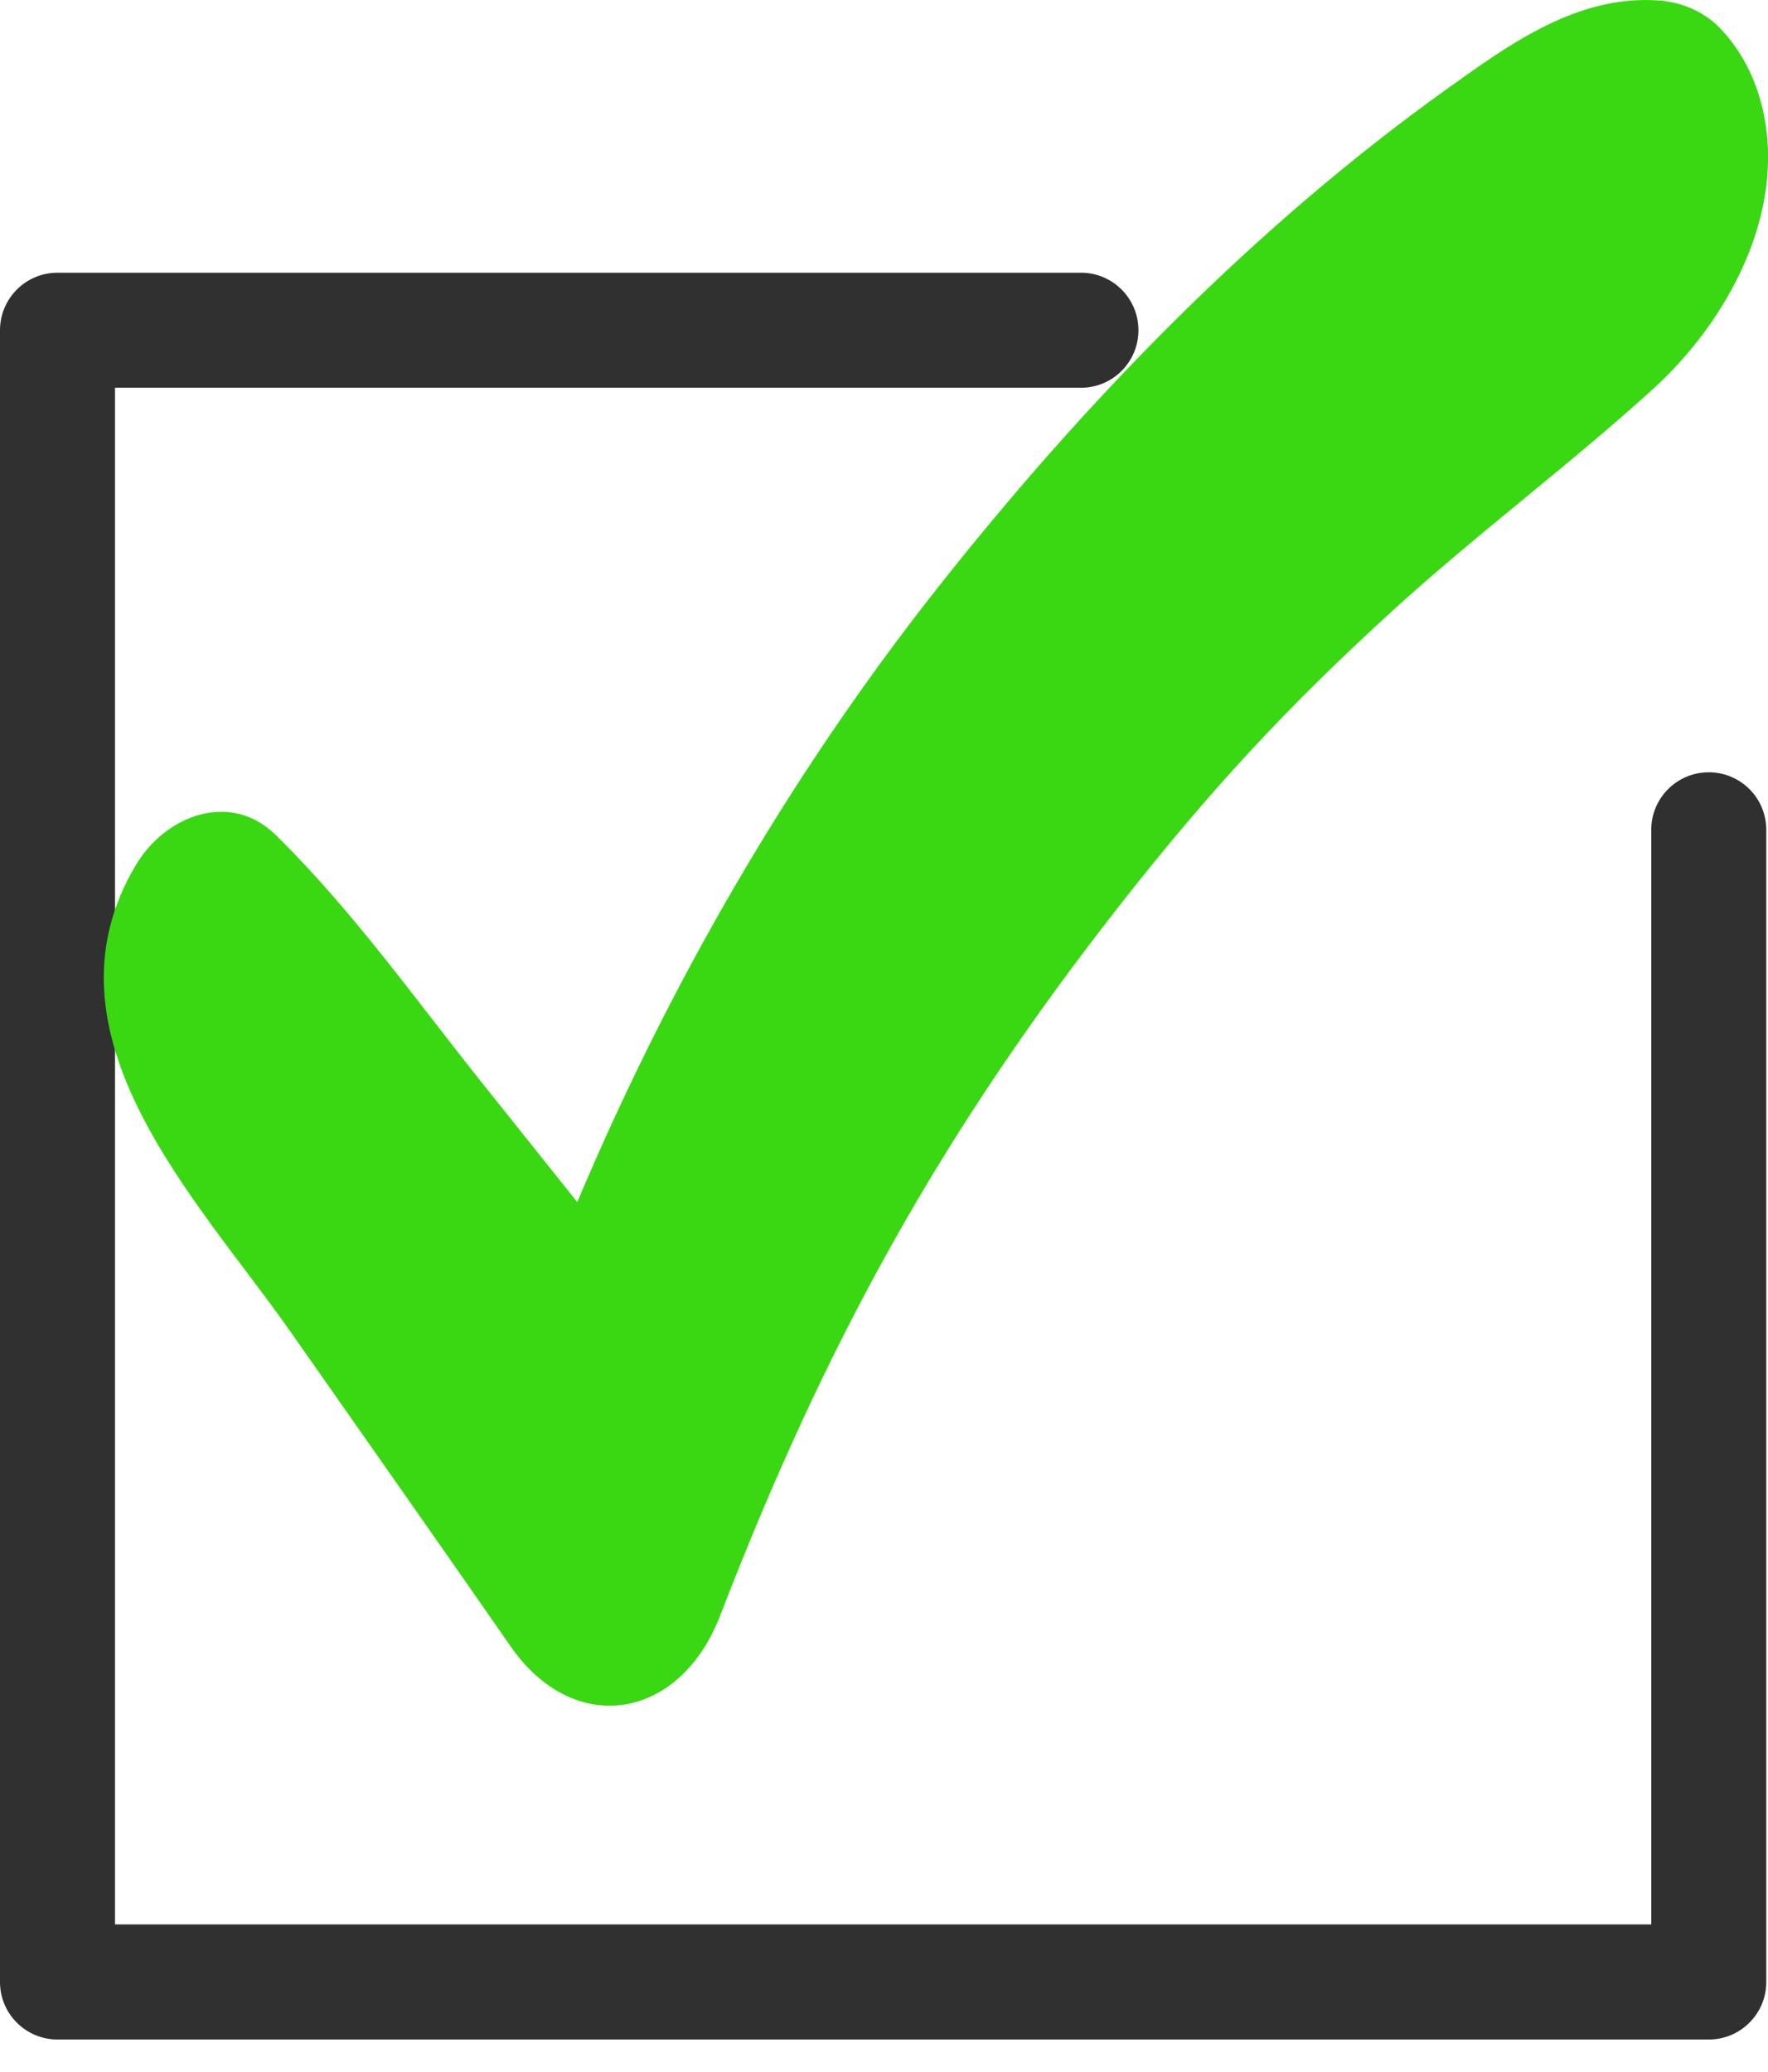
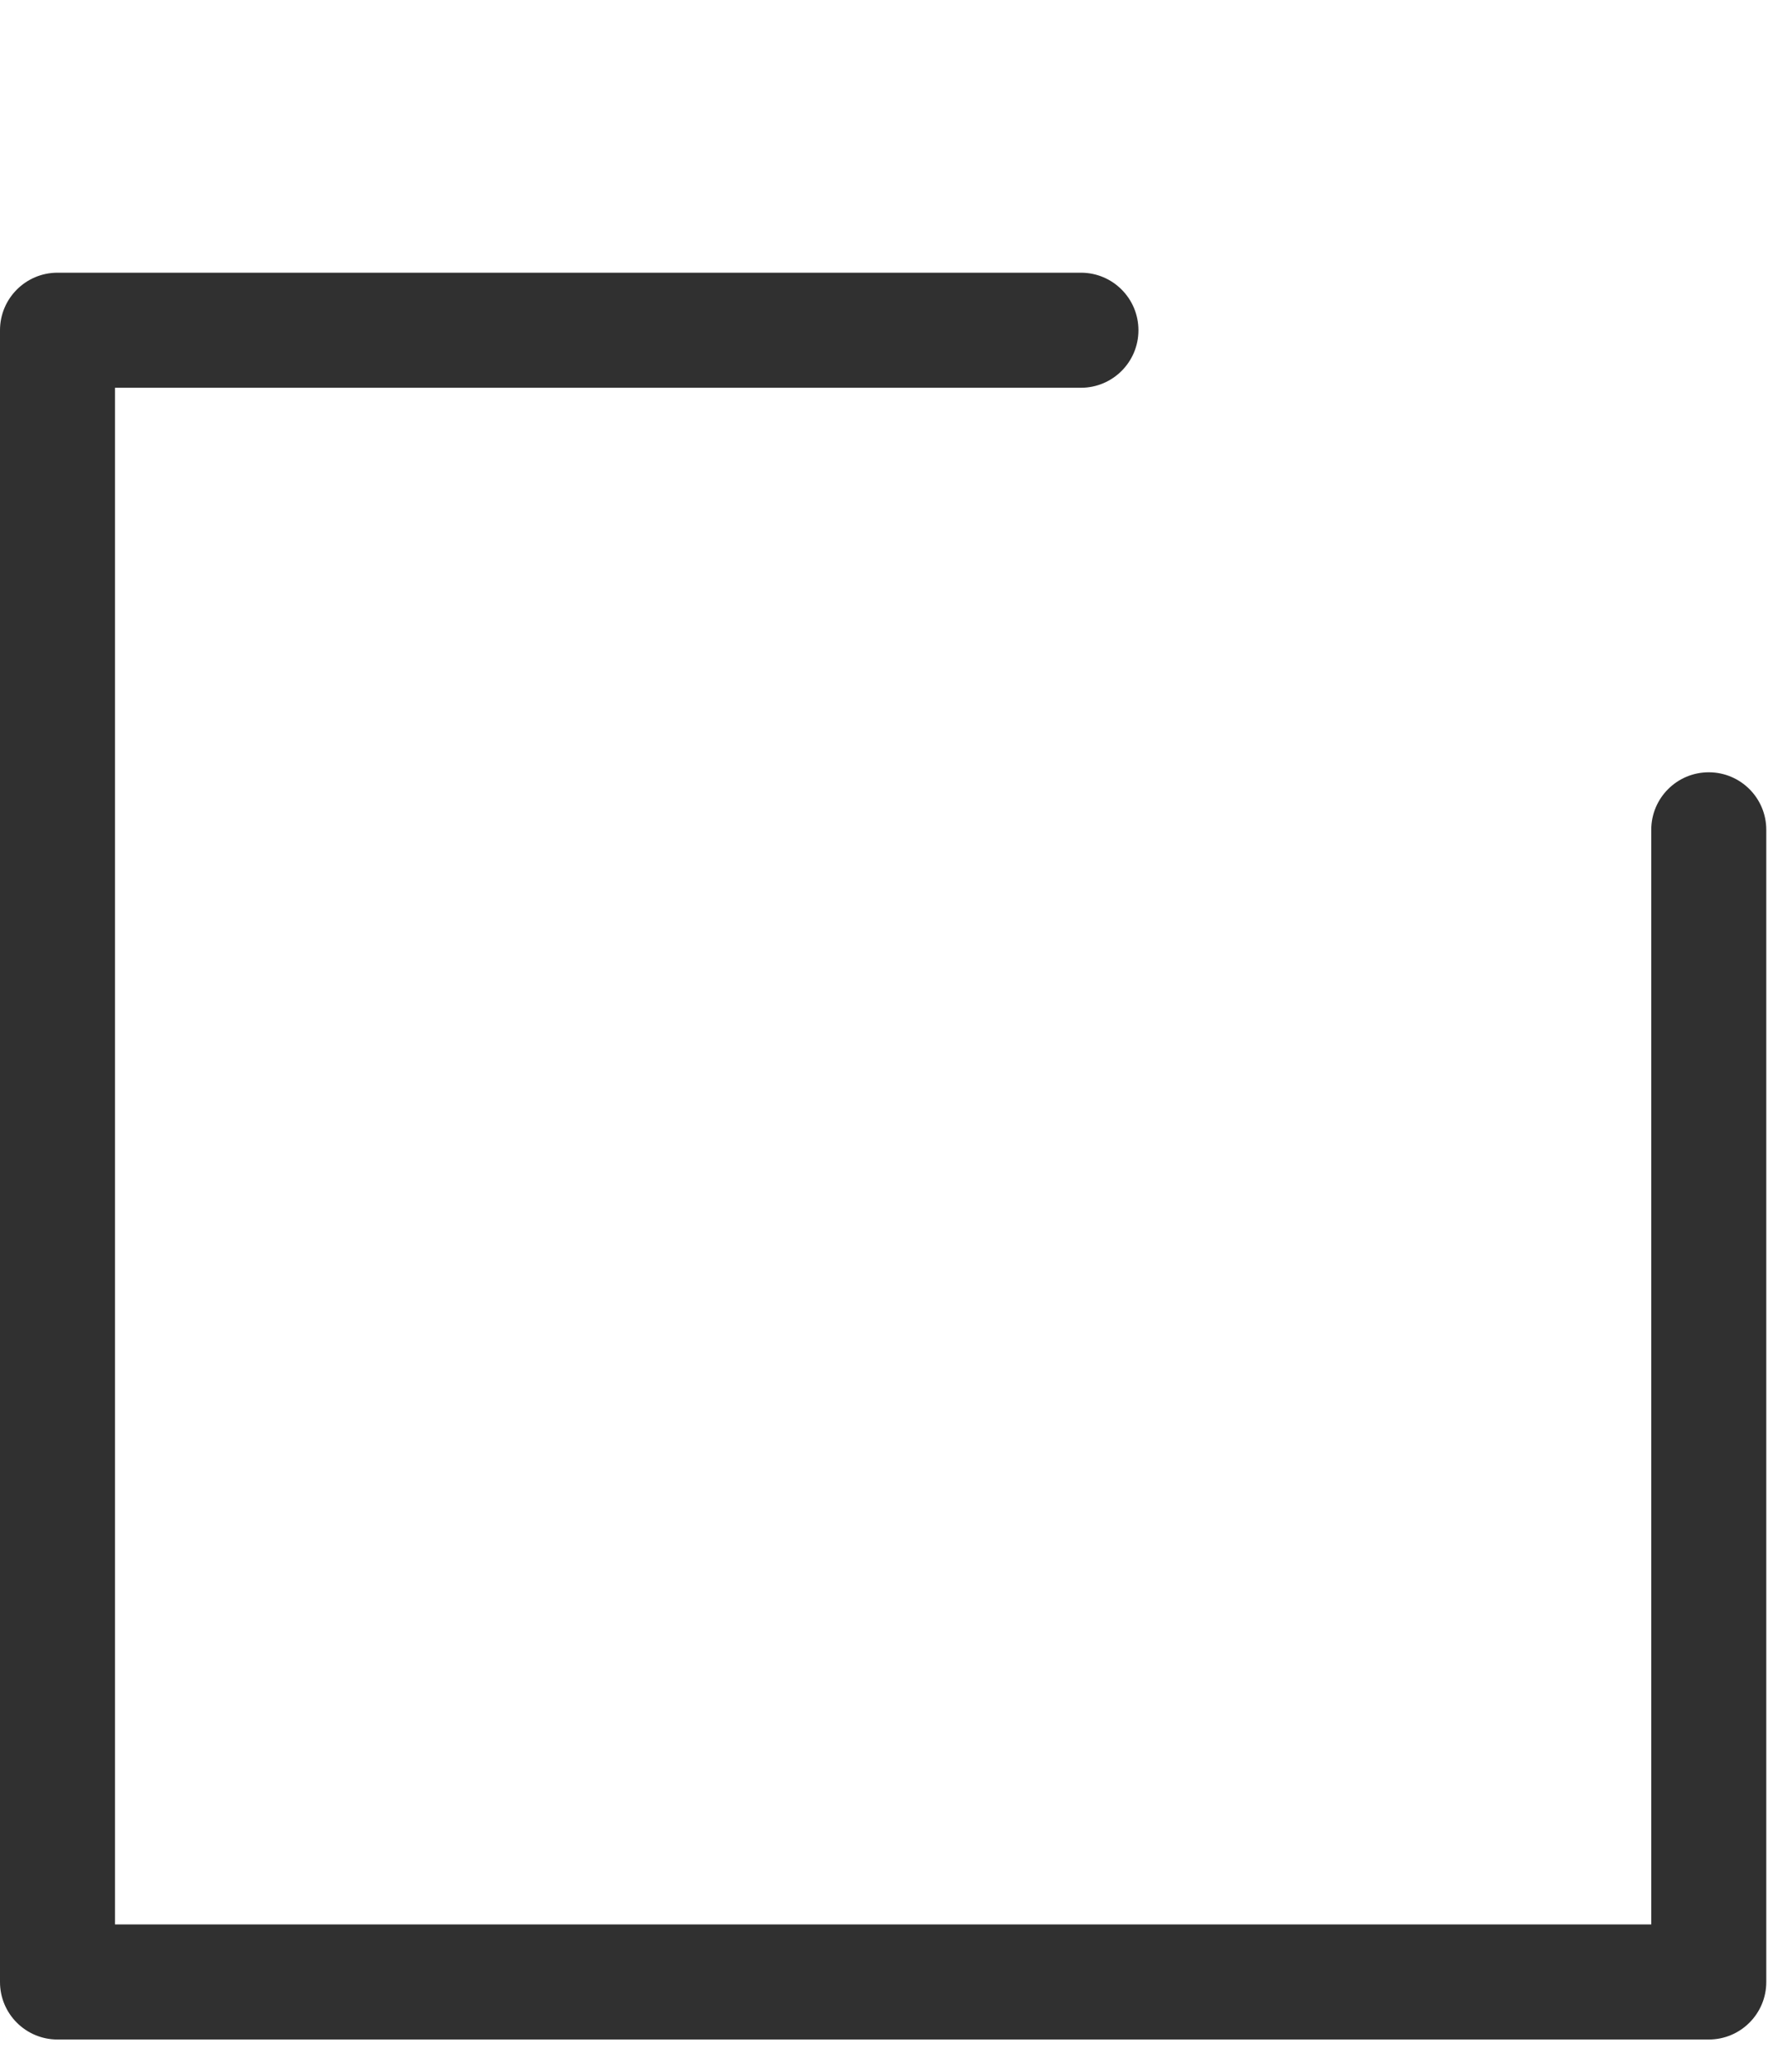
<svg xmlns="http://www.w3.org/2000/svg" width="35" height="41" viewBox="0 0 35 41" fill="none">
  <path d="M33.828 40.363H1.138C0.51 40.363 0 39.854 0 39.225V6.536C0 5.907 0.51 5.397 1.138 5.397H21.399C22.028 5.397 22.537 5.907 22.537 6.536C22.537 7.165 22.027 7.674 21.399 7.674H2.277V38.086H32.689V16.422C32.689 15.793 33.199 15.284 33.827 15.284C34.456 15.284 34.966 15.793 34.966 16.422V39.225C34.966 39.854 34.456 40.363 33.828 40.363Z" fill="#303030" />
-   <path d="M34.894 2.157C34.756 1.563 34.482 1.007 34.047 0.554C33.732 0.227 33.281 0.039 32.831 0.009C31.228 -0.101 29.902 0.861 28.664 1.746C24.828 4.487 21.471 7.949 18.556 11.64C15.632 15.346 13.259 19.452 11.428 23.79C10.801 23.004 10.172 22.22 9.545 21.433C8.227 19.781 6.967 18.003 5.455 16.522C4.557 15.642 3.277 16.142 2.696 17.109C0.671 20.48 3.927 23.754 5.74 26.34C7.199 28.421 8.66 30.499 10.111 32.586C11.362 34.386 13.455 34.055 14.257 31.973C16.348 26.552 18.648 22.393 22.223 17.844C23.97 15.621 25.503 13.968 27.585 12.071C29.244 10.56 31.048 9.219 32.711 7.711C34.199 6.363 35.37 4.216 34.894 2.157Z" fill="#3AD813" />
</svg>